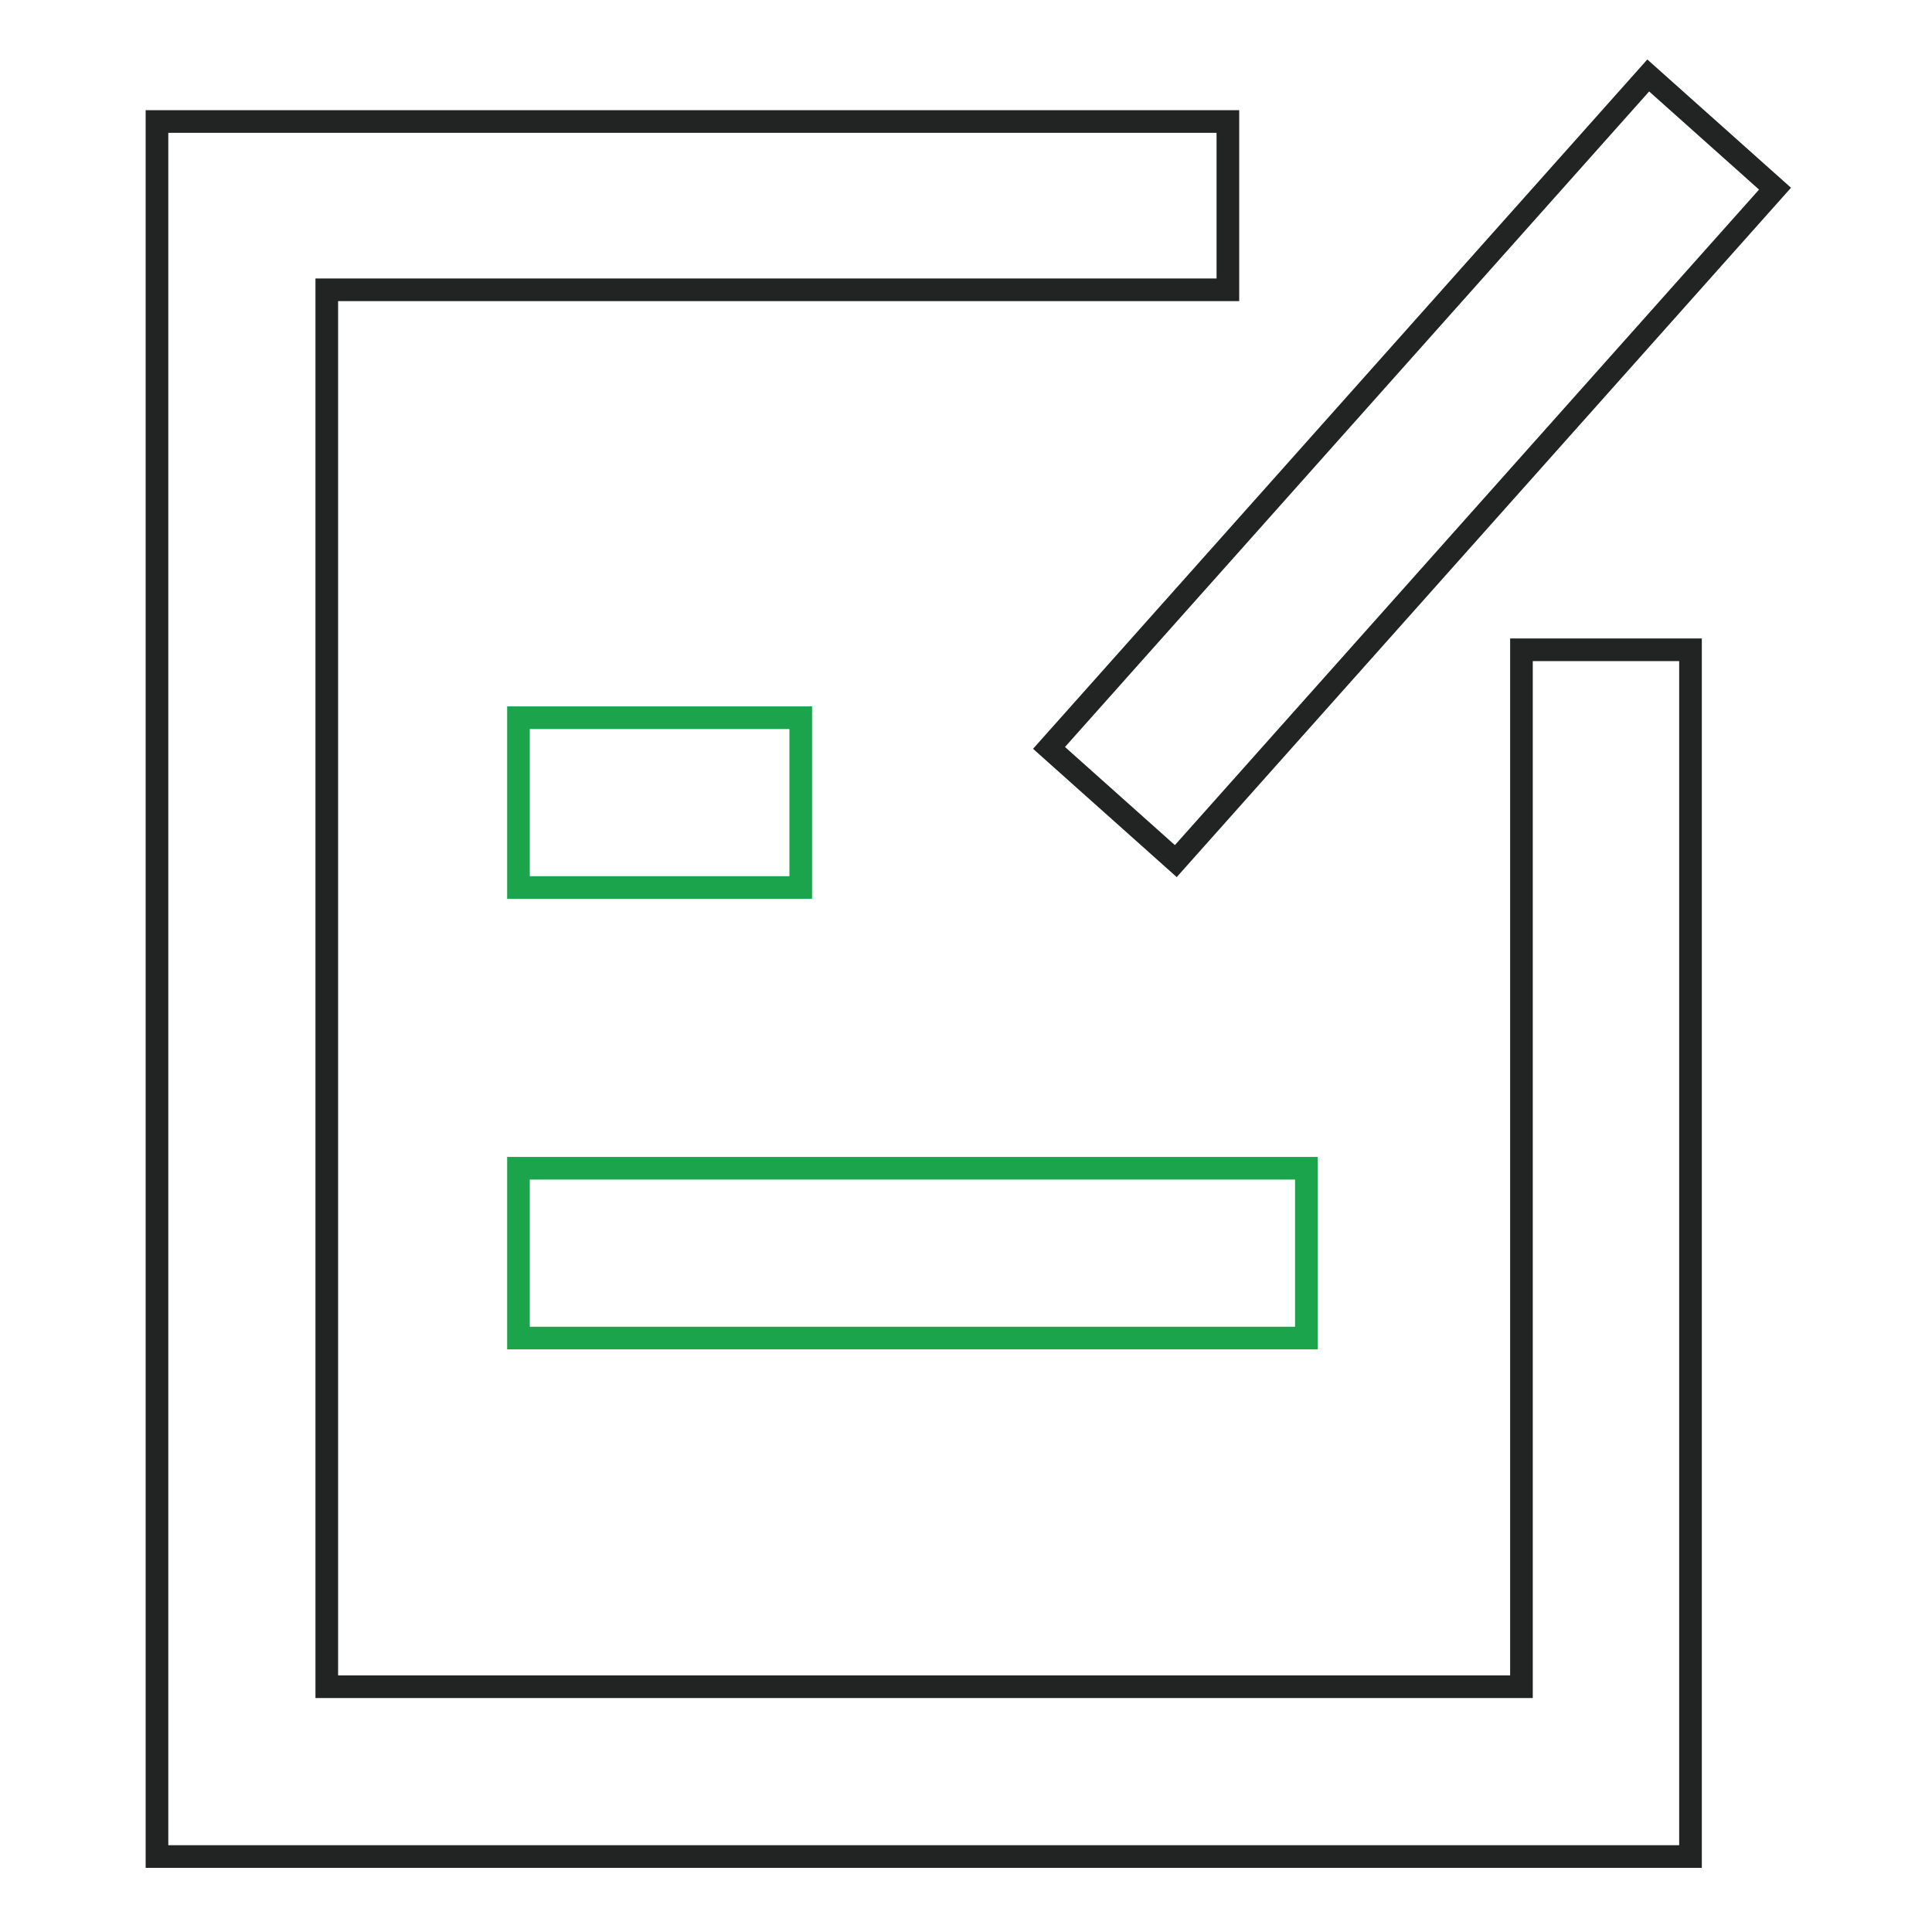
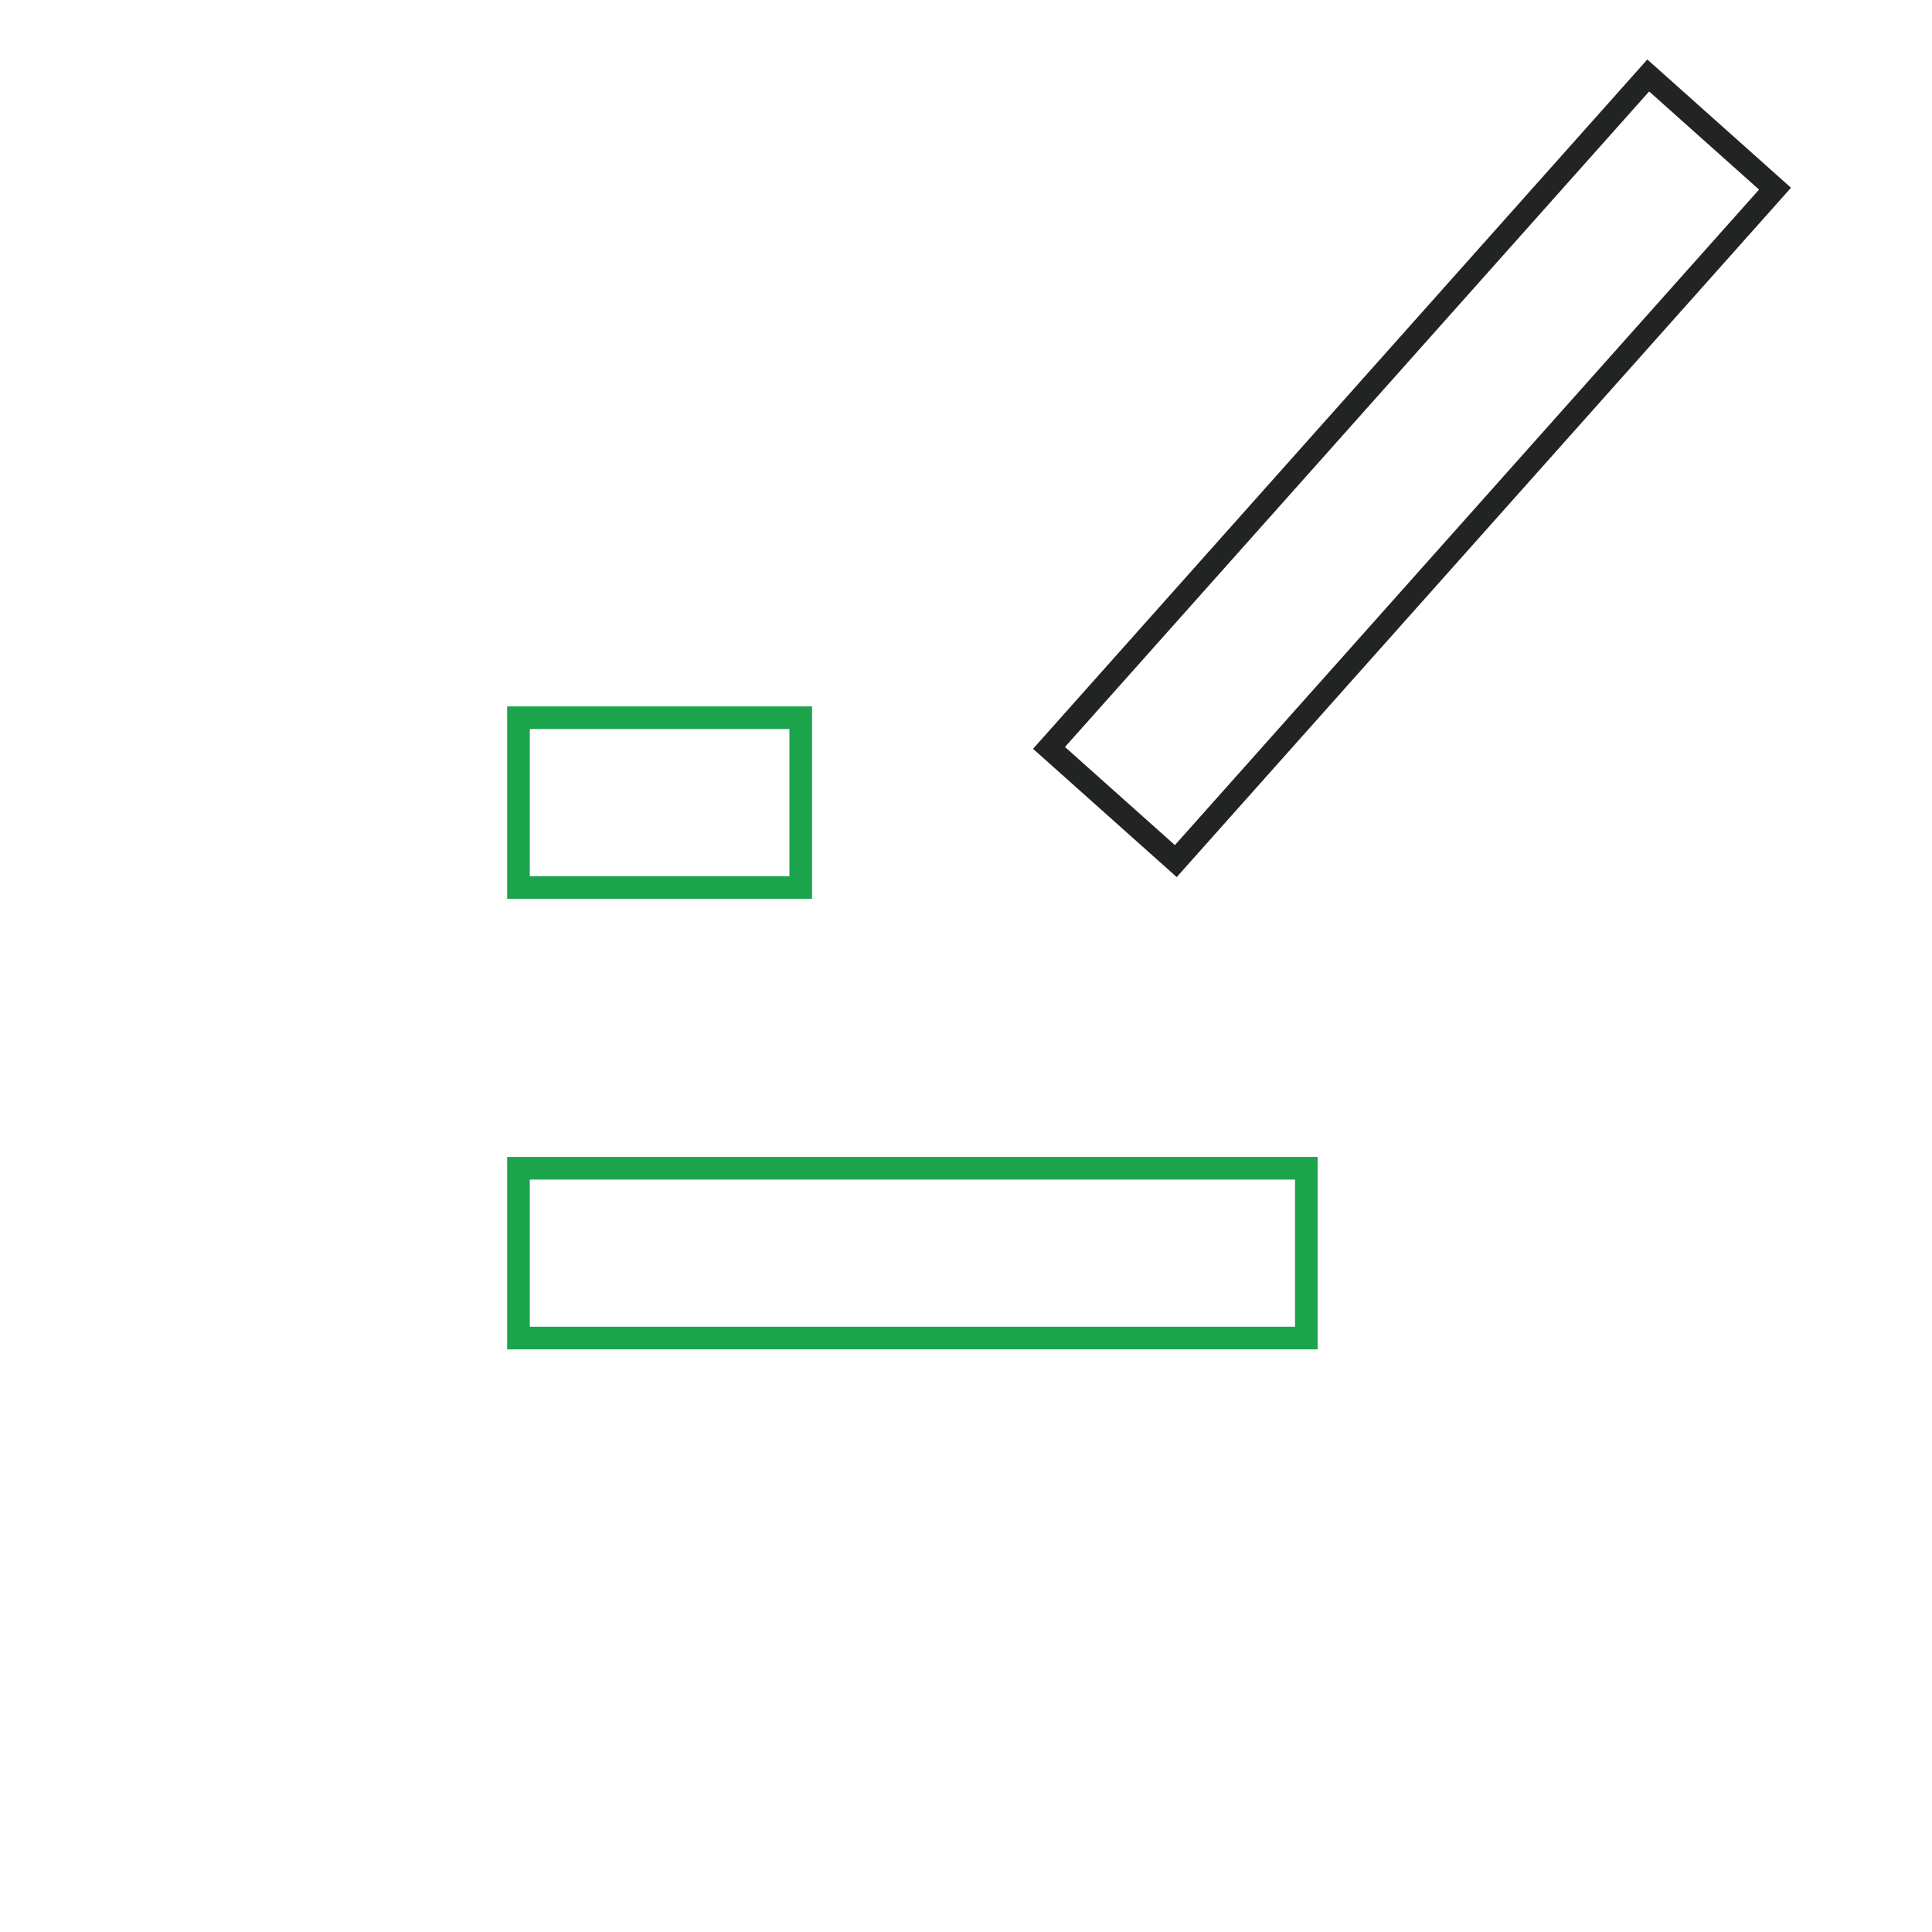
<svg xmlns="http://www.w3.org/2000/svg" version="1.1" x="0px" y="0px" viewBox="0 0 256 256" enable-background="new 0 0 256 256" xml:space="preserve">
  <g>
-     <path stroke-width="3" fill-opacity="0" stroke="#222323" d="M201.6,86.1v137.4H43.3V38.4h119.4V16.1H20.8V246H224V86.1H201.6z" />
    <path stroke-width="3" fill-opacity="0" stroke="#222323" d="M139,99.1L218.4,10l16.8,15l-79.4,89.1L139,99.1z" />
    <path stroke-width="3" fill-opacity="0" stroke="#1ca44d" d="M68.7,95.1h37.4v22.5H68.7V95.1z M68.7,154.8h104.4v22.5H68.7V154.8z" />
  </g>
</svg>